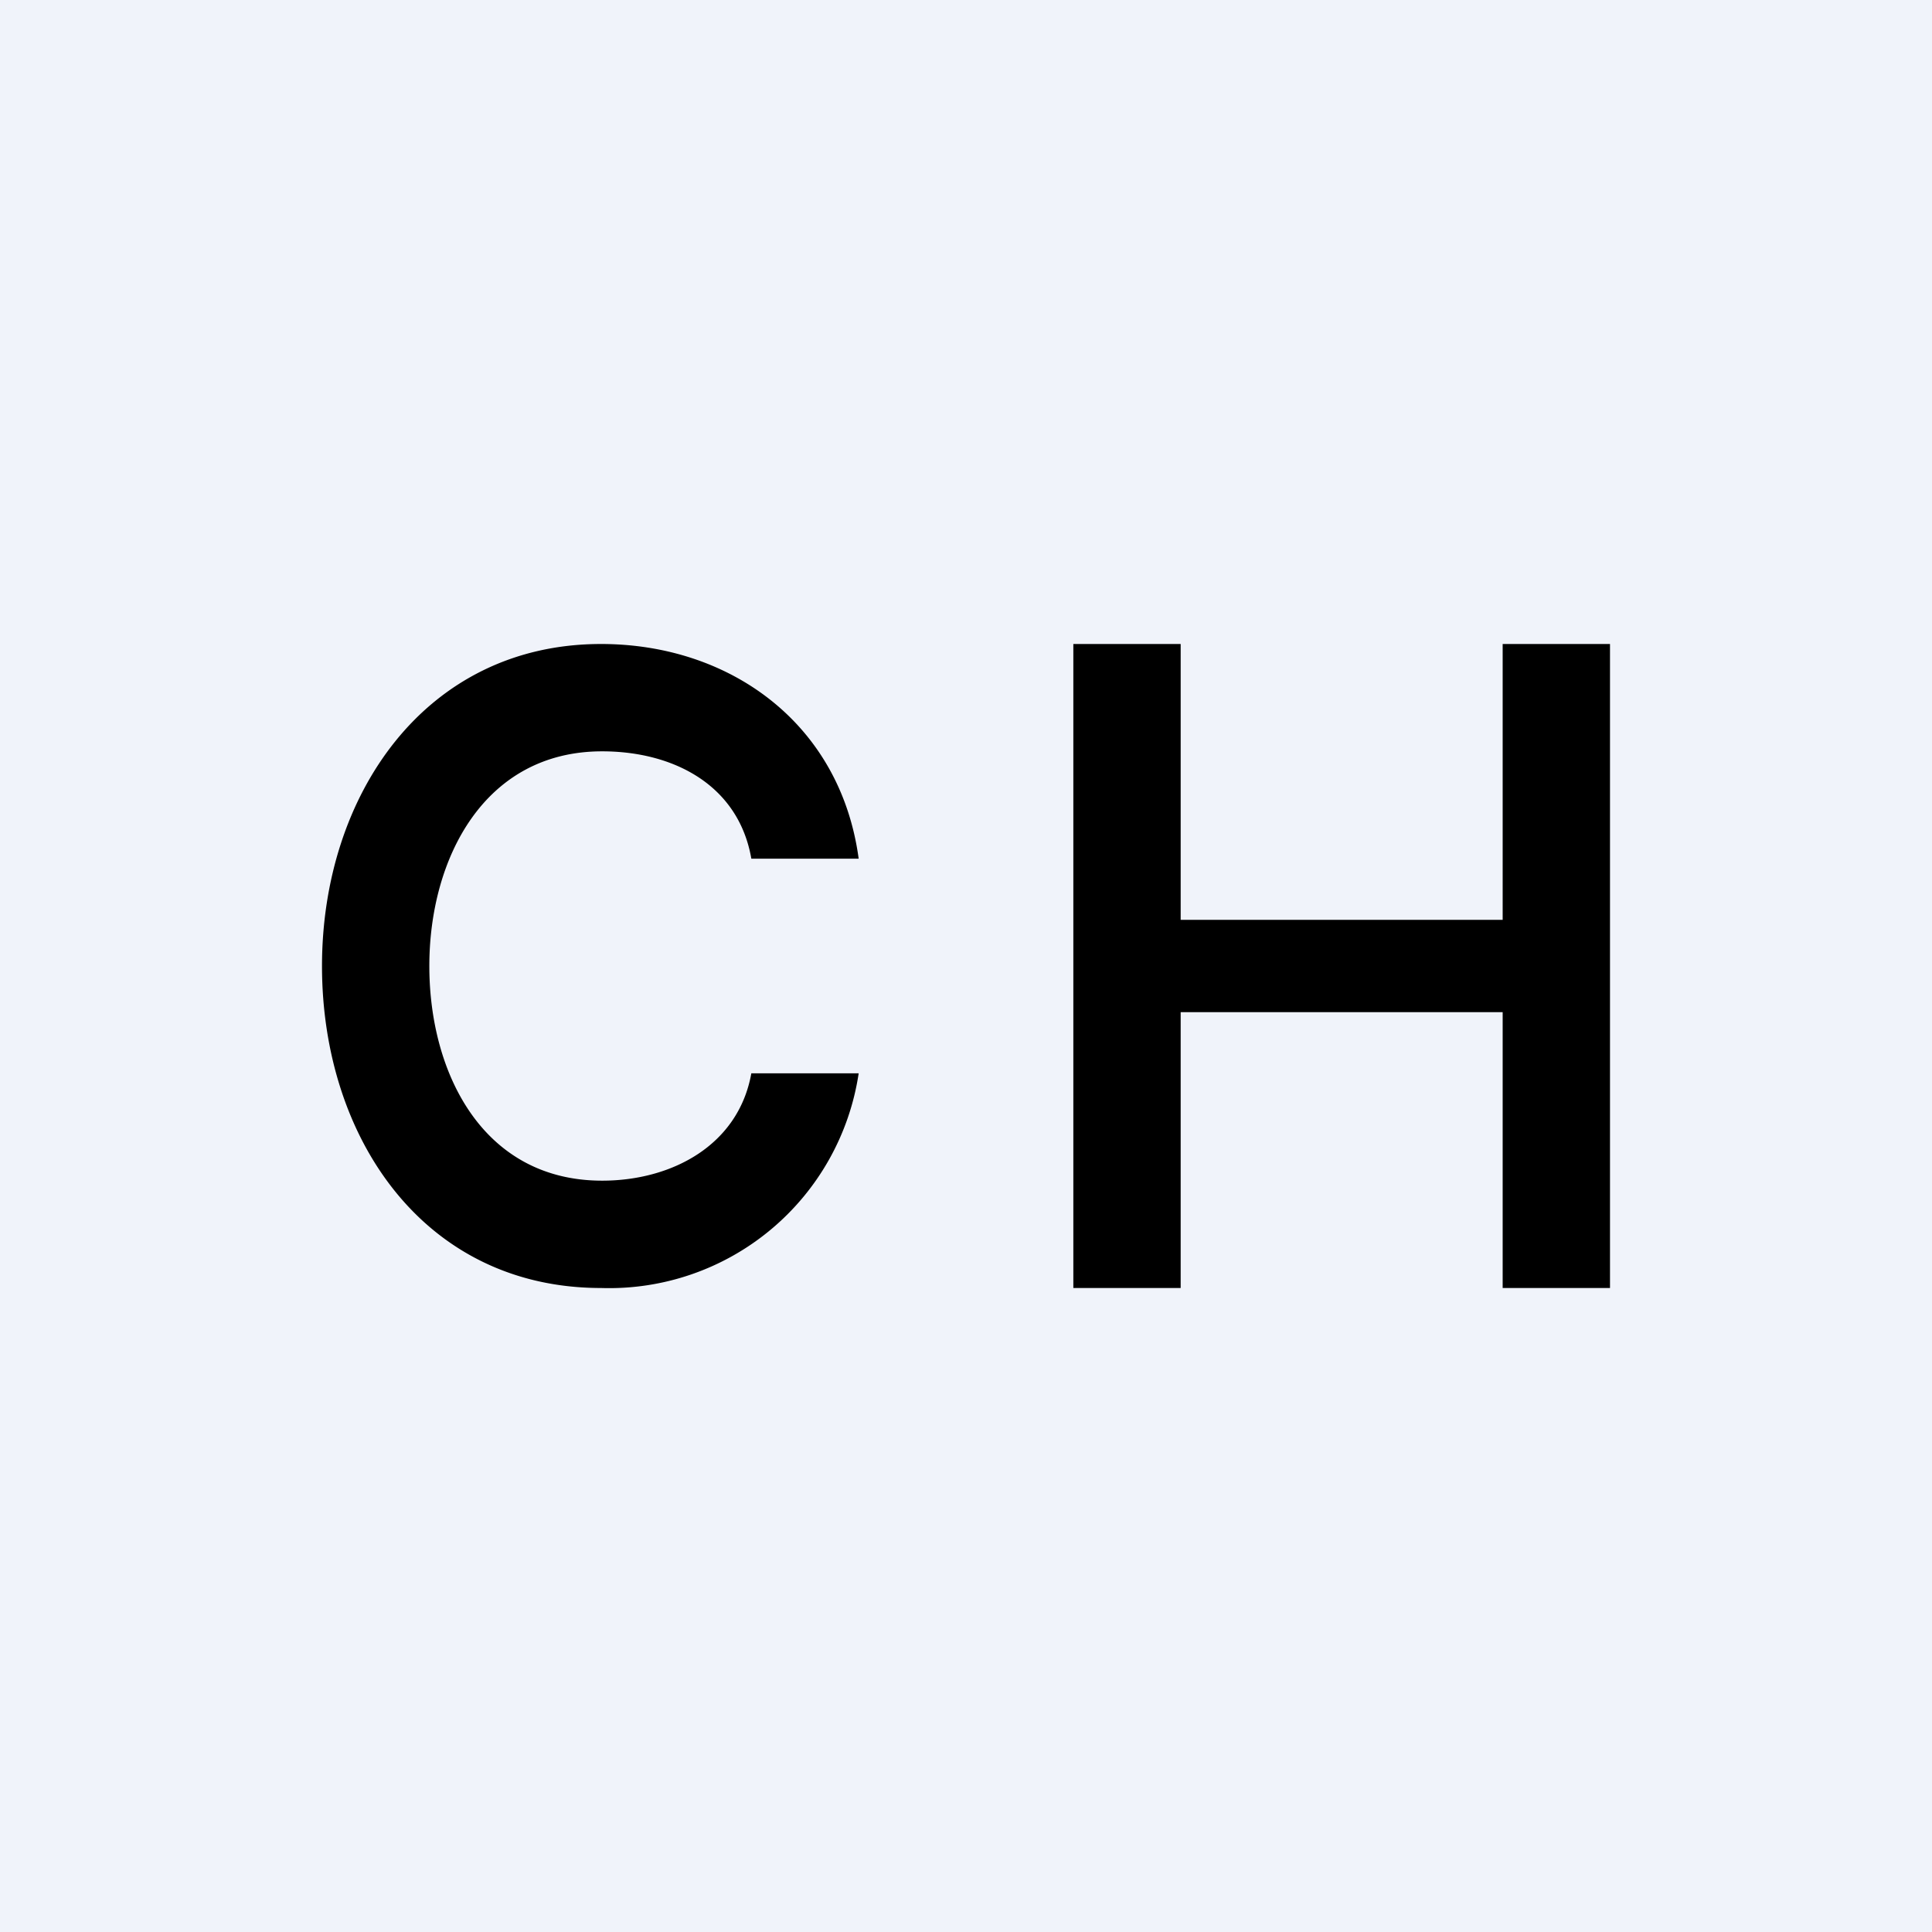
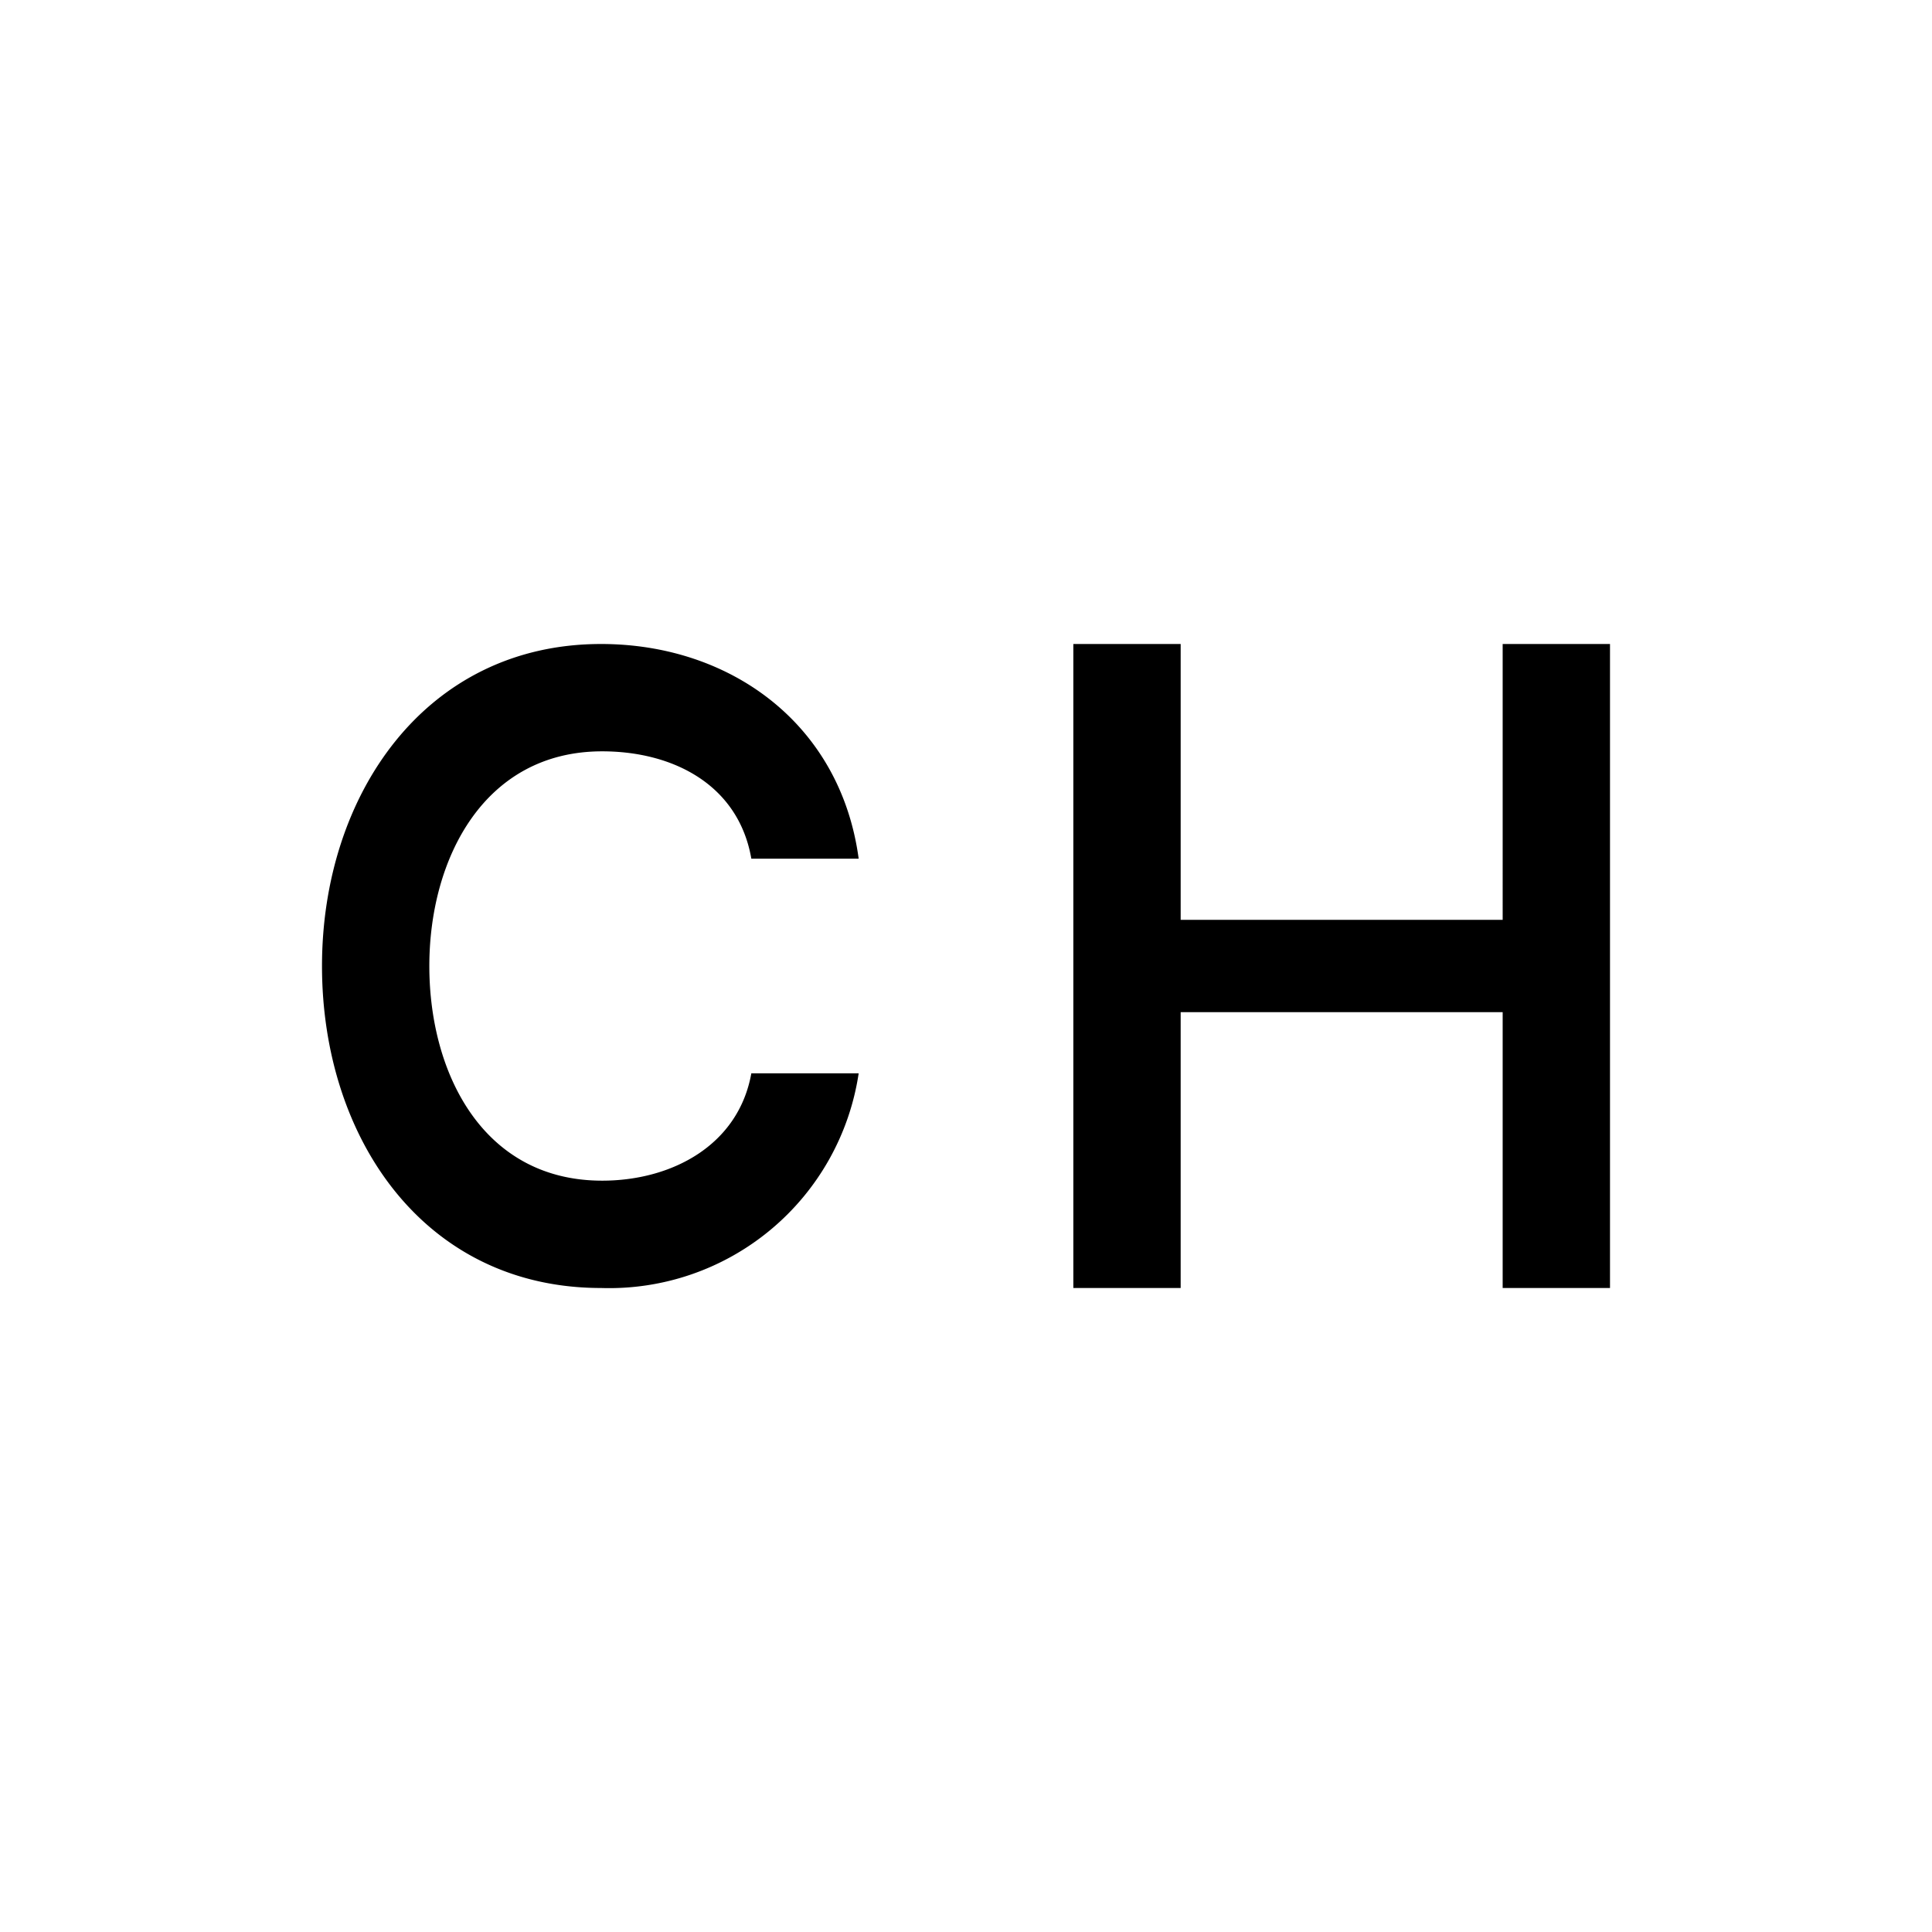
<svg xmlns="http://www.w3.org/2000/svg" width="18" height="18" viewBox="0 0 18 18">
-   <path fill="#F0F3FA" d="M0 0h18v18H0z" />
  <path d="M10 12V6h1v2.57h3V6h1v6h-1V9.43h-3V12h-1ZM8 8H7c-.12-.69-.73-1-1.39-1C4.51 7 4 8 4 9s.5 2 1.61 2c.65 0 1.27-.33 1.39-1h1a2.35 2.35 0 0 1-2.4 2C3.95 12 3 10.6 3 9c0-1.59.96-3 2.6-3 1.2 0 2.23.74 2.4 2Z" />
</svg>